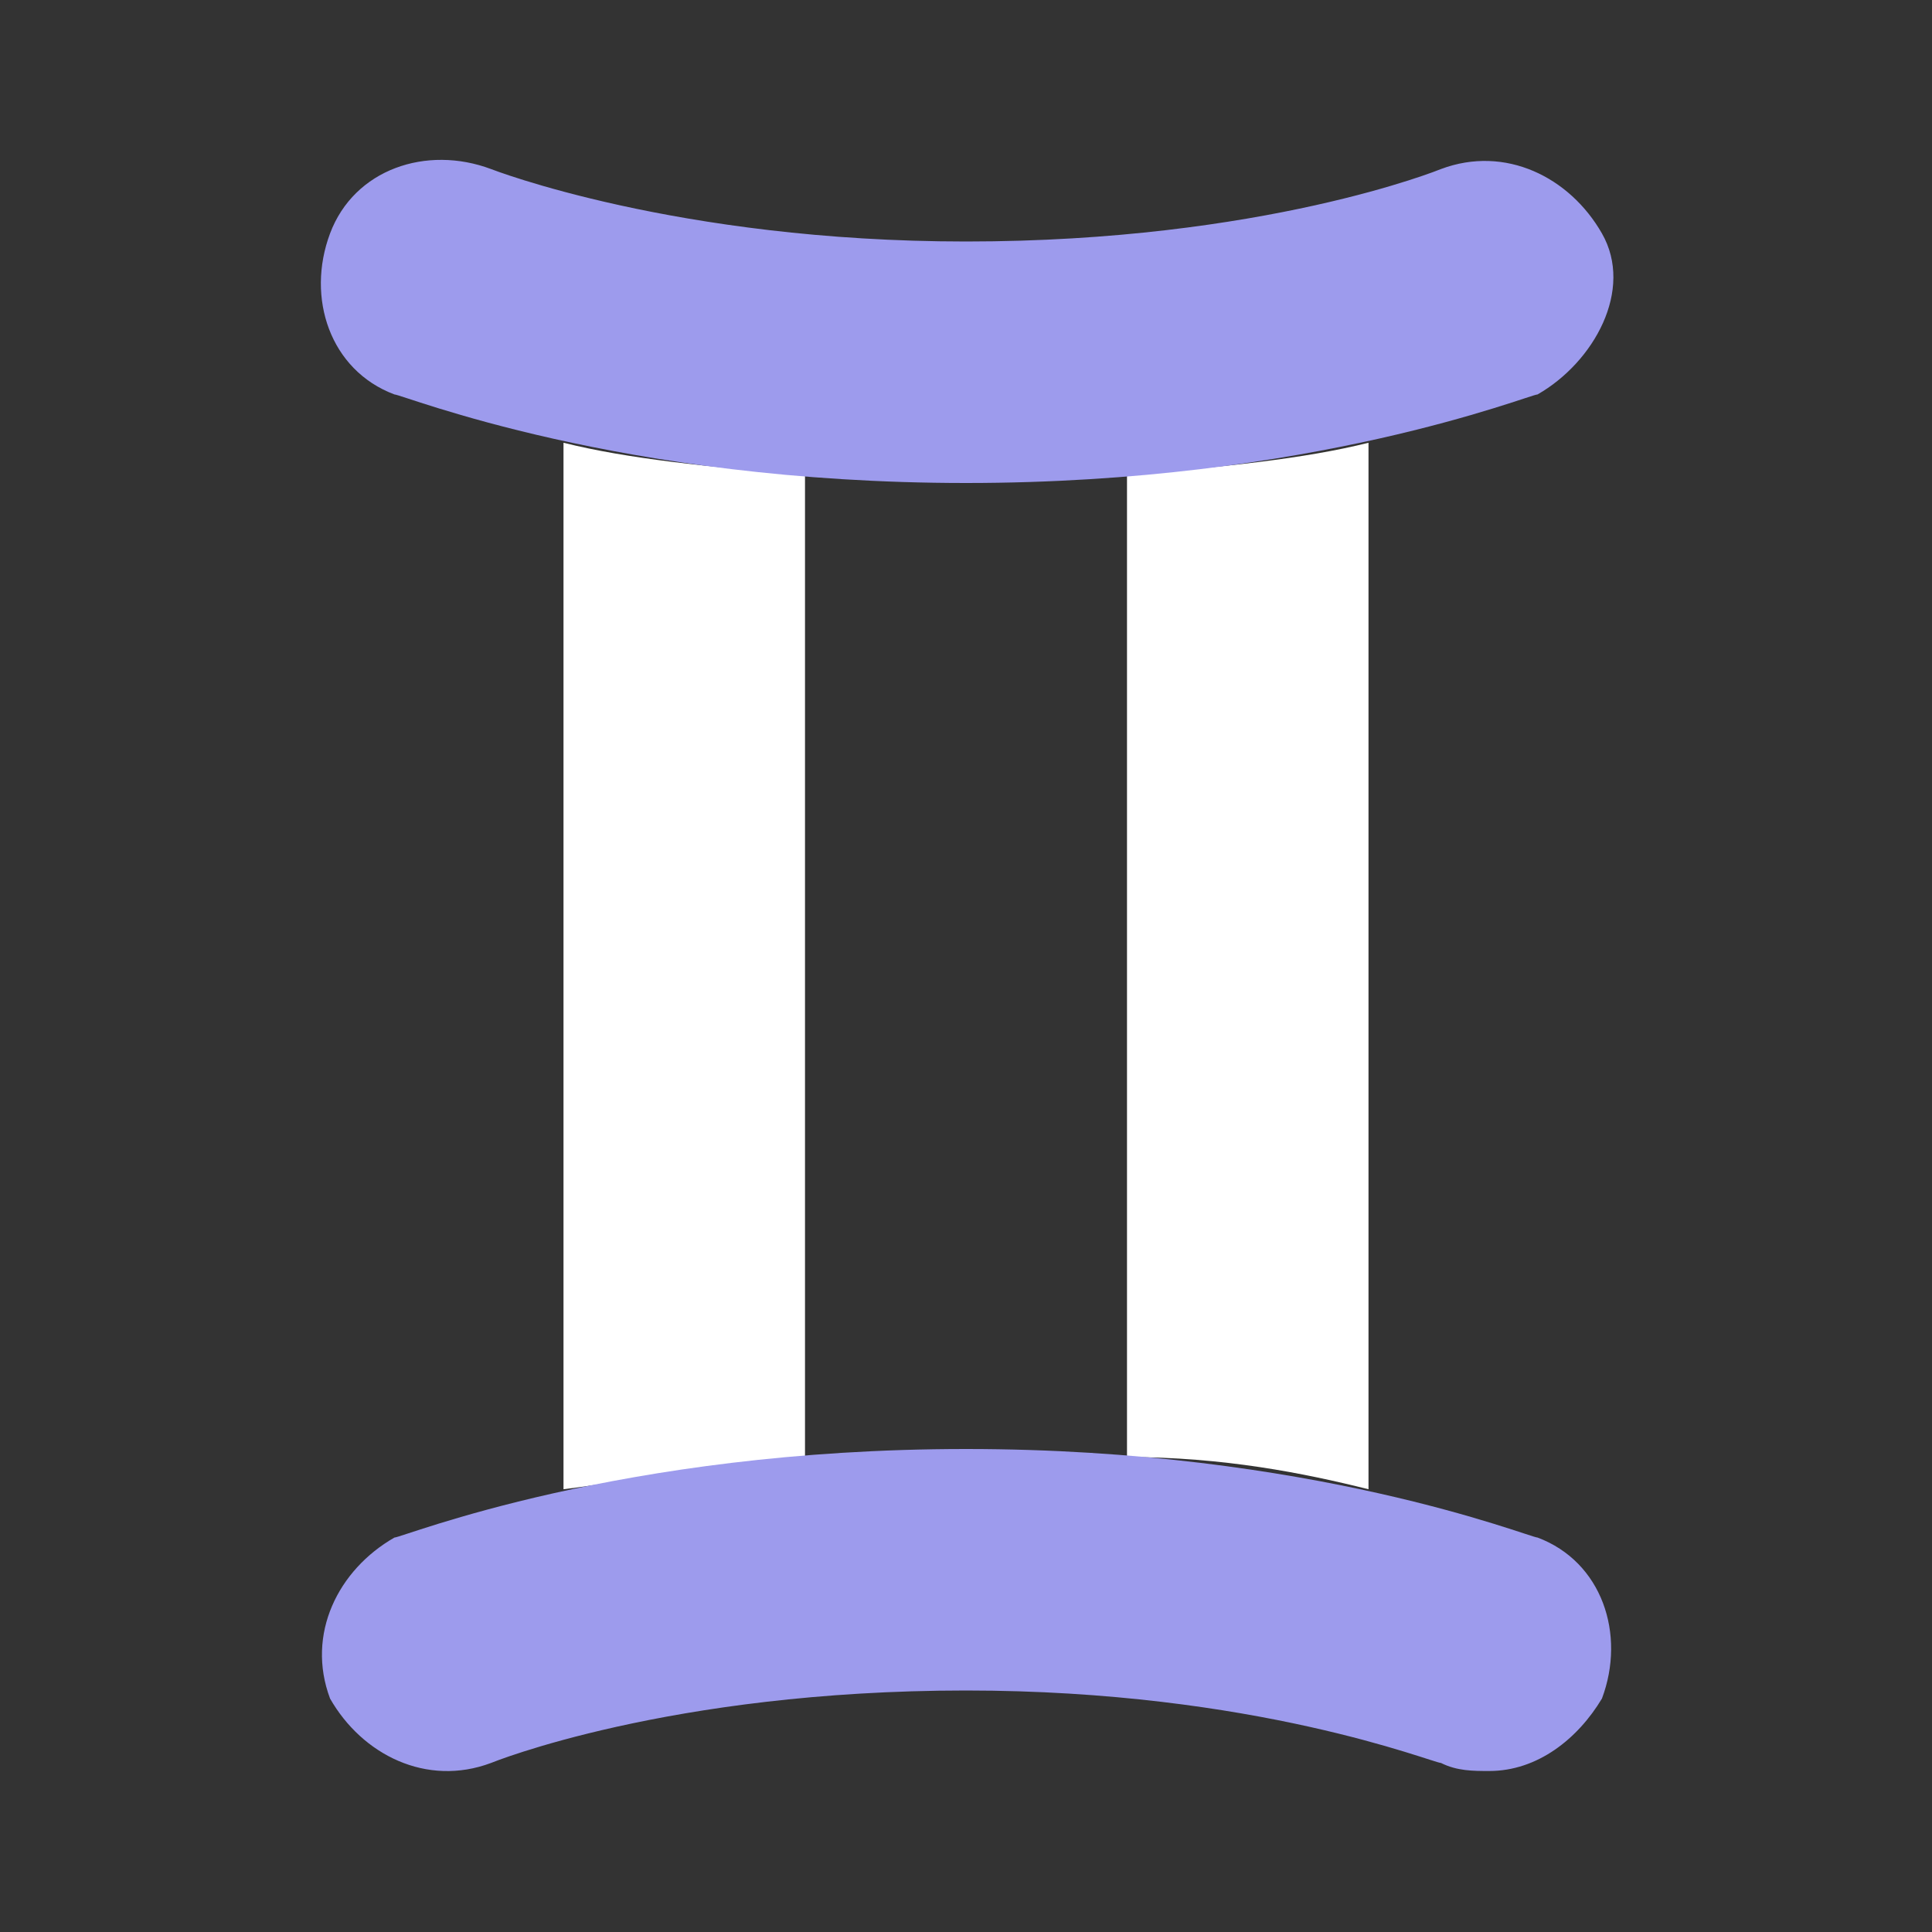
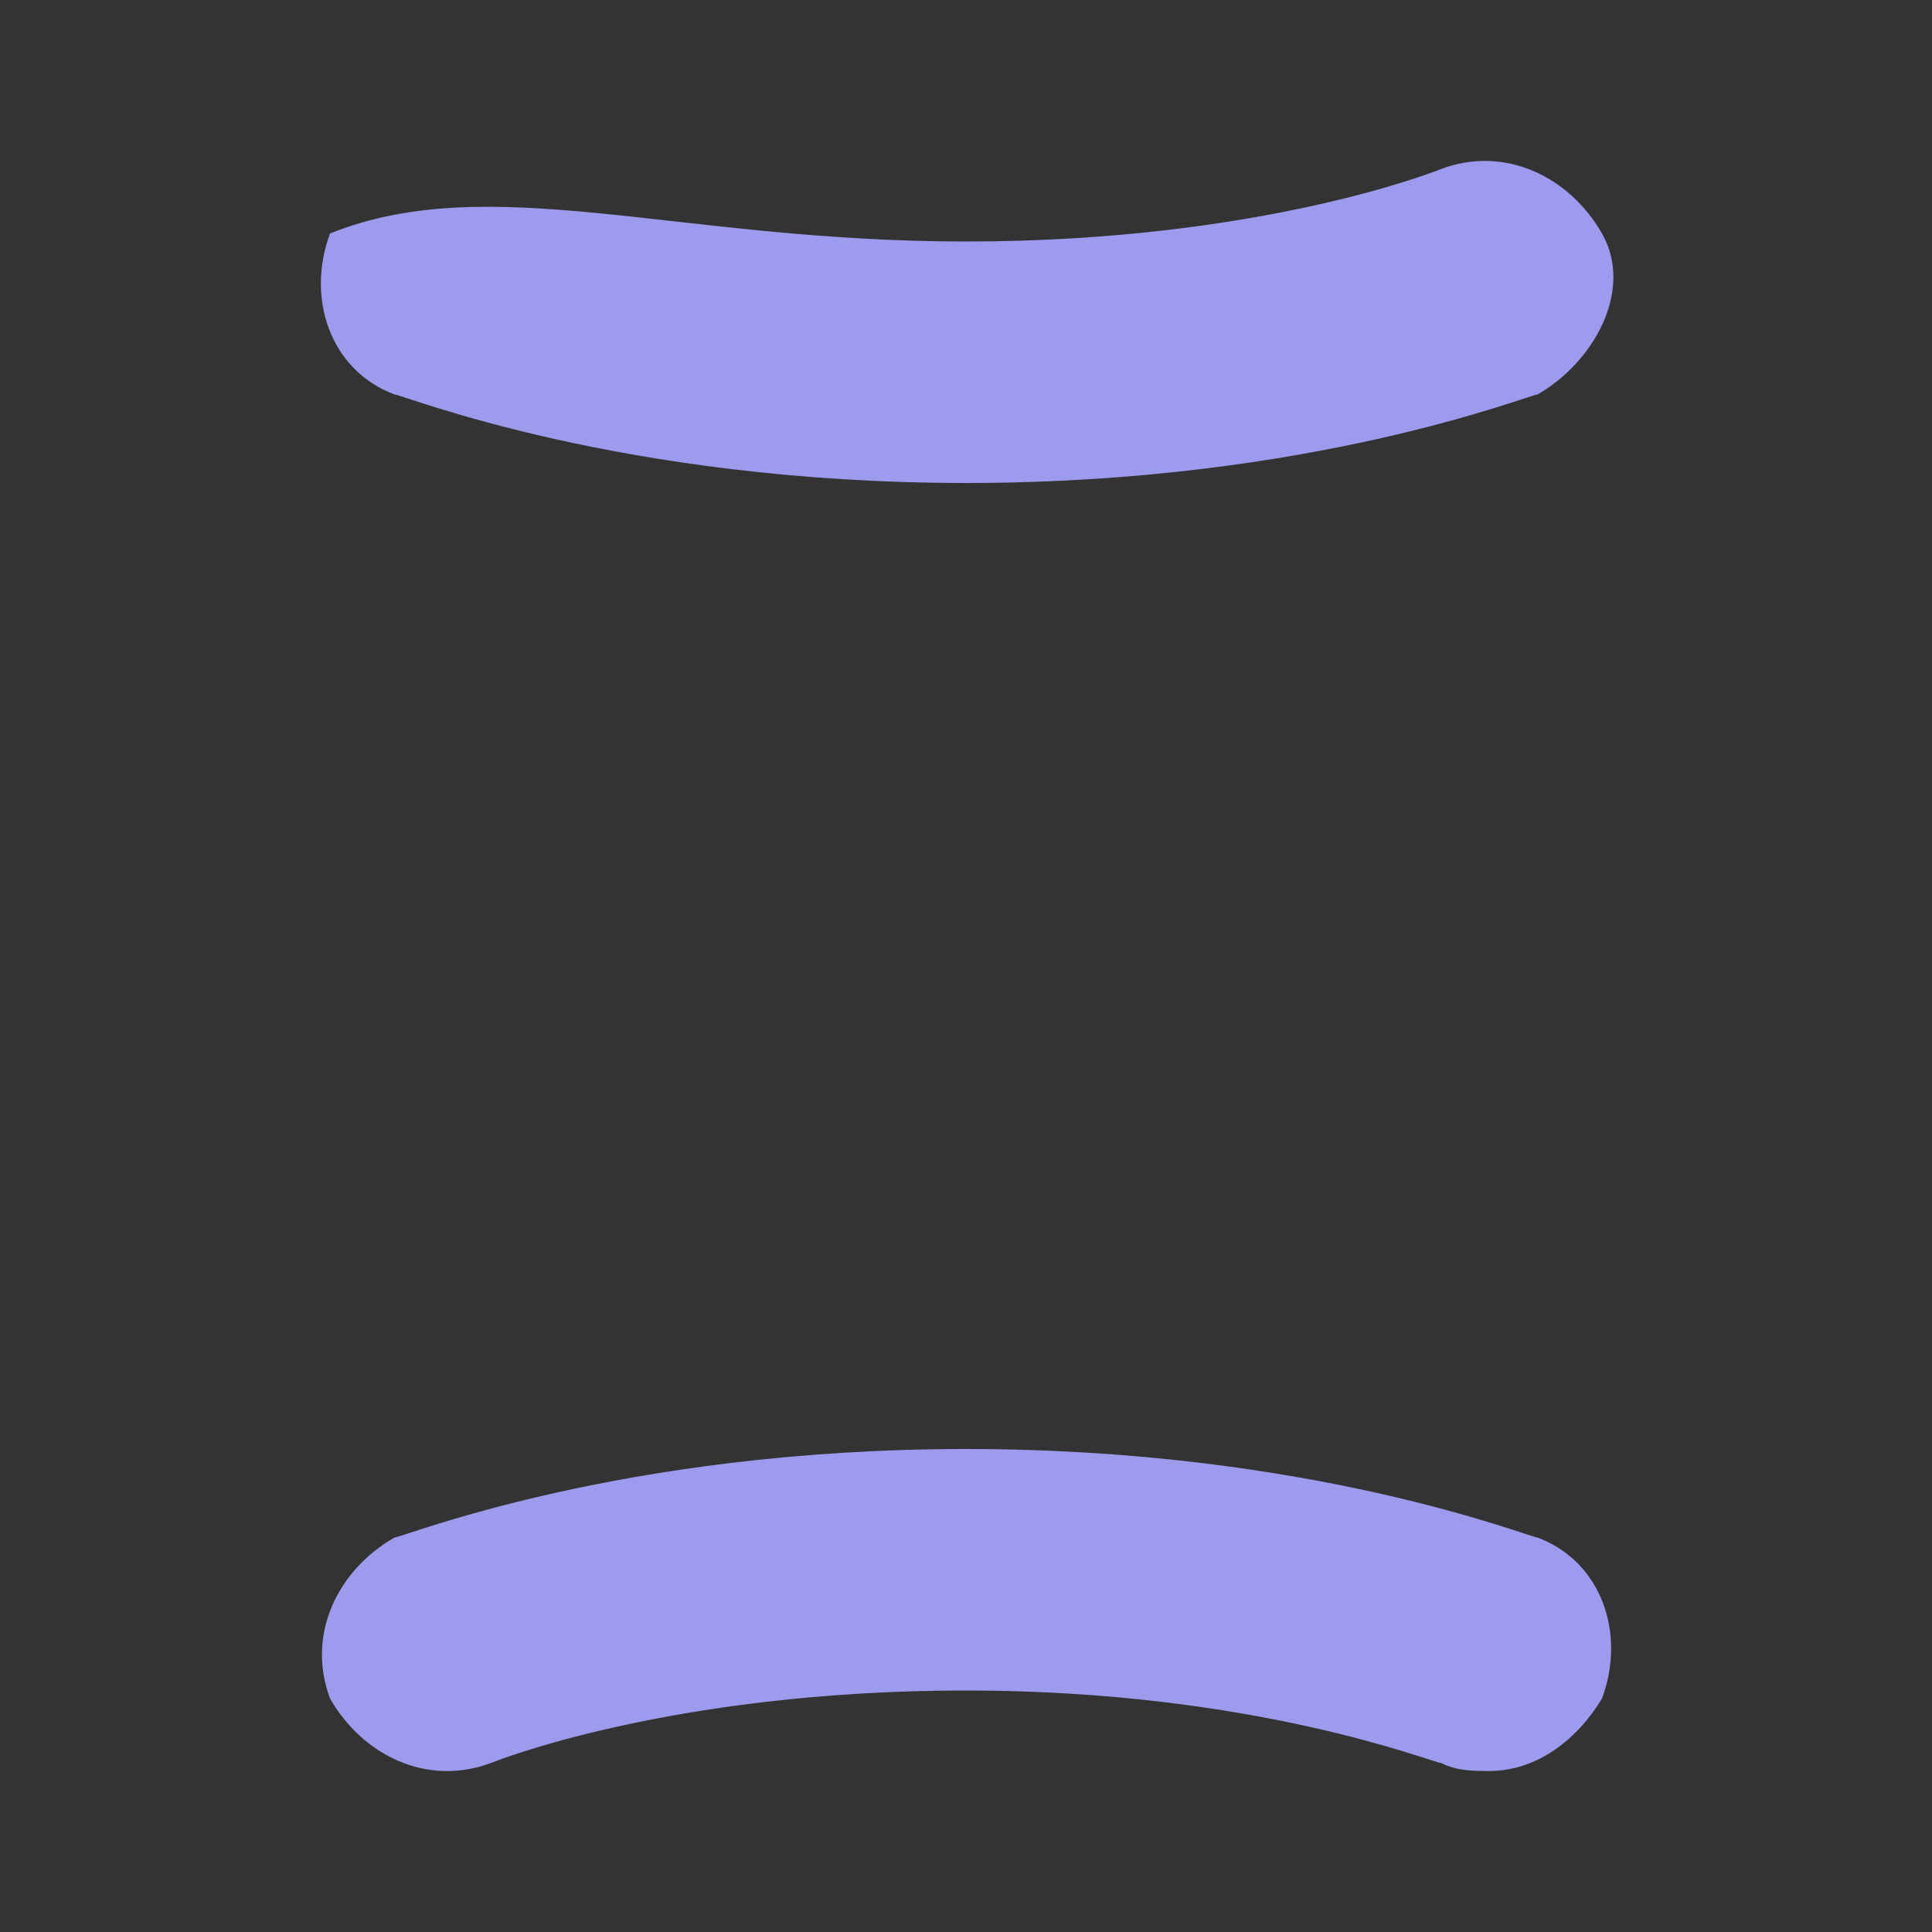
<svg xmlns="http://www.w3.org/2000/svg" version="1.1" id="Capa_1" x="0px" y="0px" viewBox="0 0 24 24" style="enable-background:new 0 0 24 24;" xml:space="preserve">
  <rect x="0" y="0" width="24" height="24" fill="#333333" stroke="none" />
  <style type="text/css">
	.st0{fill:#FFFFFF;}
	.st1{fill:#9D9BED;enable-background:new    ;}
</style>
-   <path class="st0" d="M10,5.9v12.2c-1.2,0.1-2.2,0.3-3,0.4v-13C7.8,5.7,8.8,5.8,10,5.9z" />
-   <path class="st0" d="M17,5.5v13c-0.8-0.2-1.8-0.4-3-0.4V5.9C15.2,5.8,16.2,5.7,17,5.5z" />
-   <path class="st1" d="M12,6C7.7,6,5,4.9,4.9,4.9c-0.8-0.3-1.1-1.2-0.8-2c0.3-0.8,1.2-1.1,2-0.8C6.1,2.1,8.4,3,12,3  c3.7,0,5.9-0.9,5.9-0.9c0.8-0.3,1.6,0.1,2,0.8s-0.1,1.6-0.8,2C19,4.9,16.3,6,12,6z" />
+   <path class="st1" d="M12,6C7.7,6,5,4.9,4.9,4.9c-0.8-0.3-1.1-1.2-0.8-2C6.1,2.1,8.4,3,12,3  c3.7,0,5.9-0.9,5.9-0.9c0.8-0.3,1.6,0.1,2,0.8s-0.1,1.6-0.8,2C19,4.9,16.3,6,12,6z" />
  <path class="st1" d="M18.5,22c-0.2,0-0.4,0-0.6-0.1c-0.1,0-2.3-0.9-5.9-0.9c-3.7,0-5.9,0.9-5.9,0.9c-0.8,0.3-1.6-0.1-2-0.8  c-0.3-0.8,0.1-1.6,0.8-2C5,19.1,7.7,18,12,18s7,1.1,7.1,1.1c0.8,0.3,1.1,1.2,0.8,2C19.6,21.6,19.1,22,18.5,22z" />
</svg>